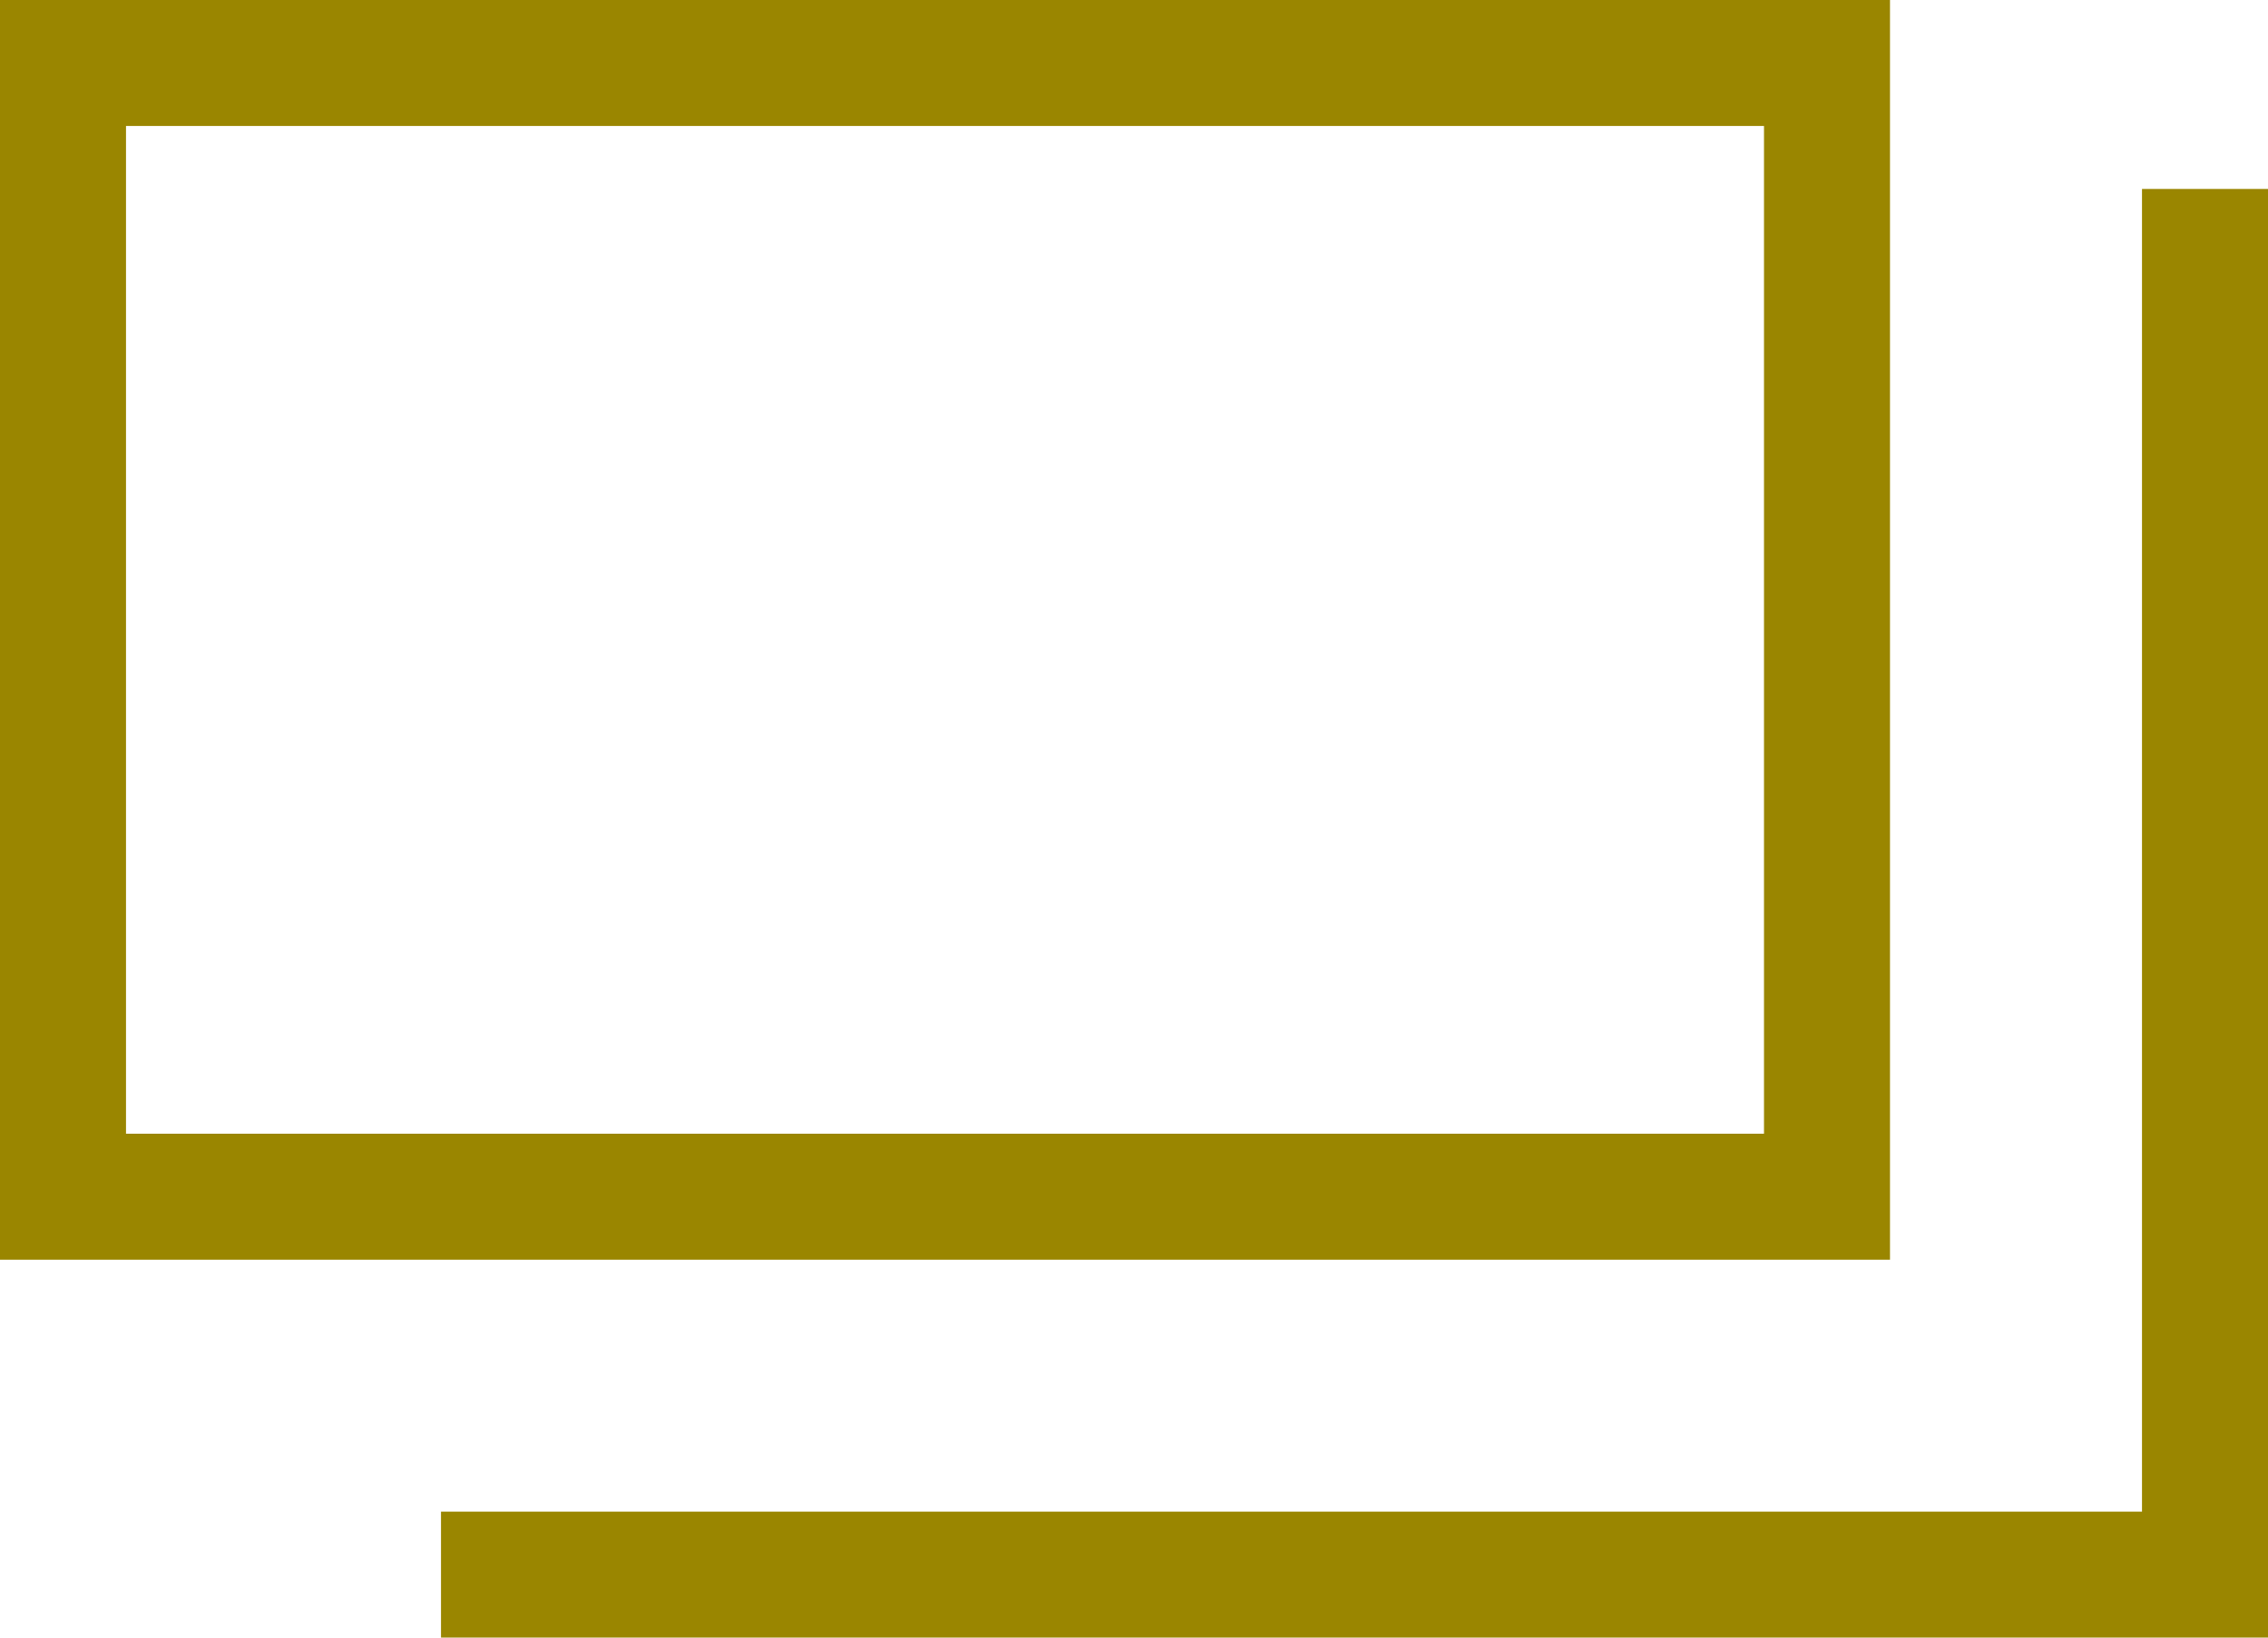
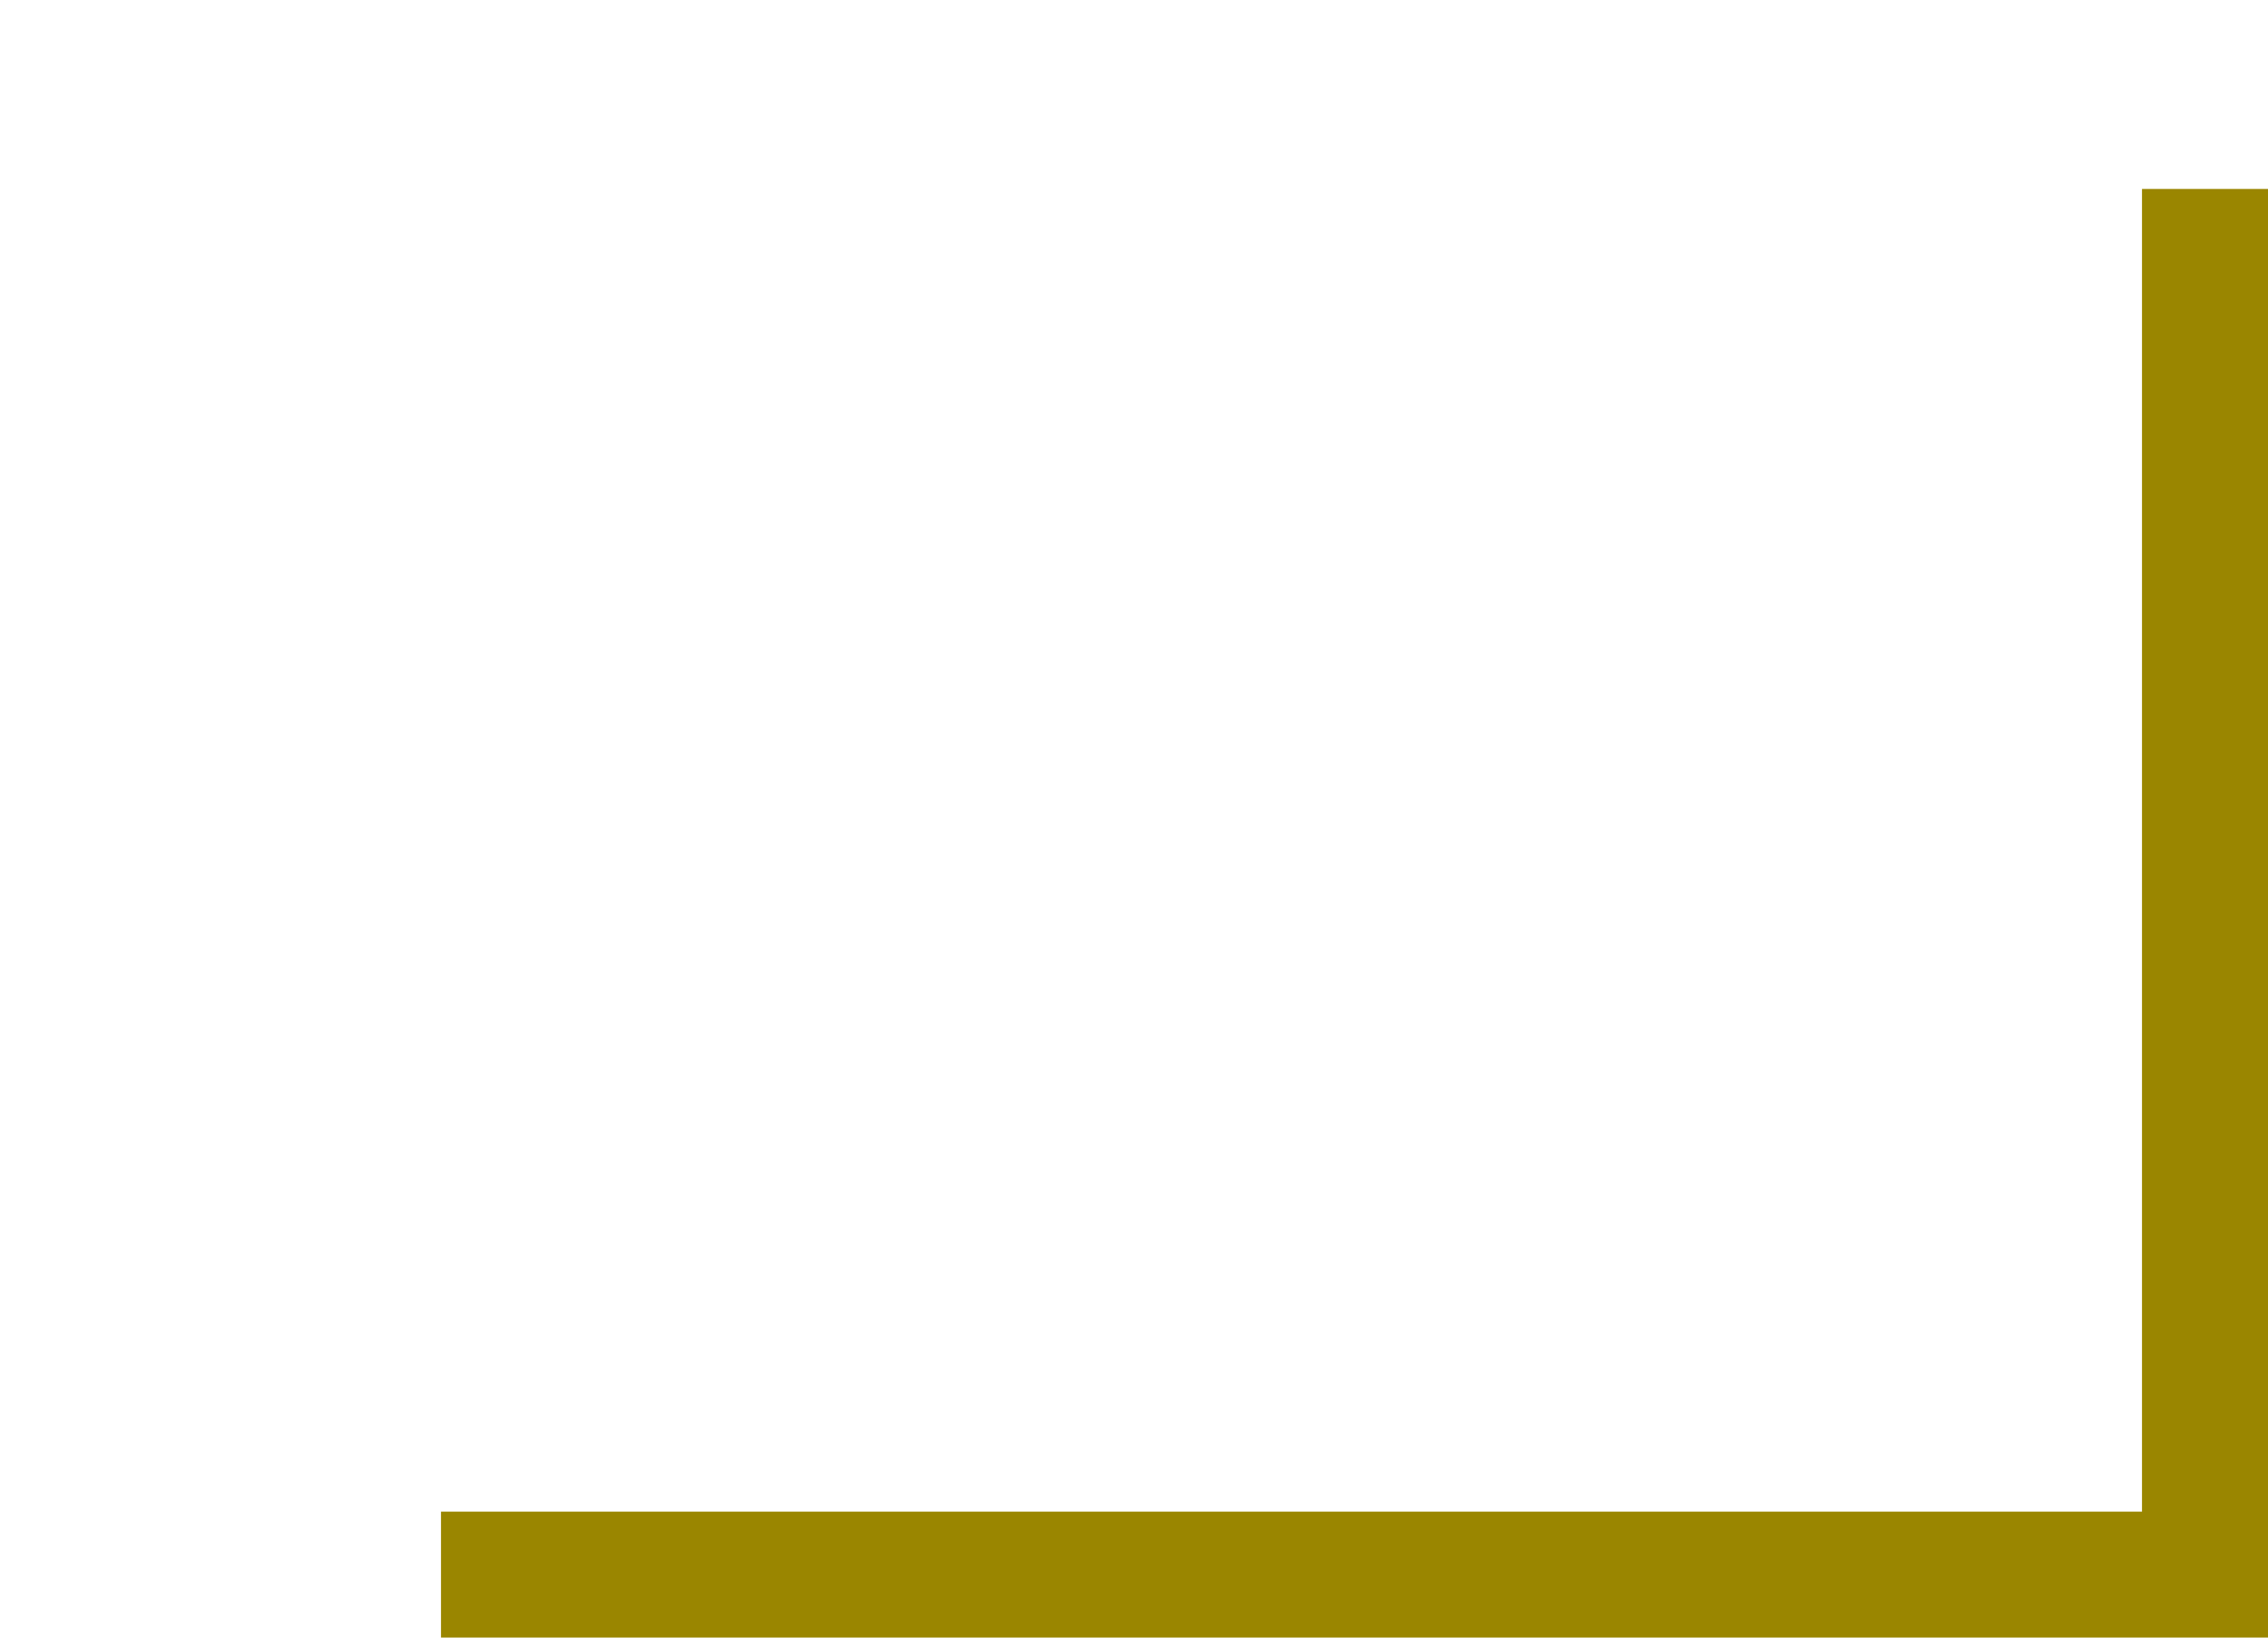
<svg xmlns="http://www.w3.org/2000/svg" viewBox="0 0 18 13">
  <defs>
    <style>.cls-1{fill:#9a8600;}.cls-2{fill:none;stroke:#9a8600;stroke-miterlimit:10;}</style>
  </defs>
-   <path class="cls-1" d="M14,1V9H1V1H14m1-1H0V10H15V0Z" />
  <polyline class="cls-2" points="17.5 1.5 17.5 12.5 3.5 12.5" />
</svg>